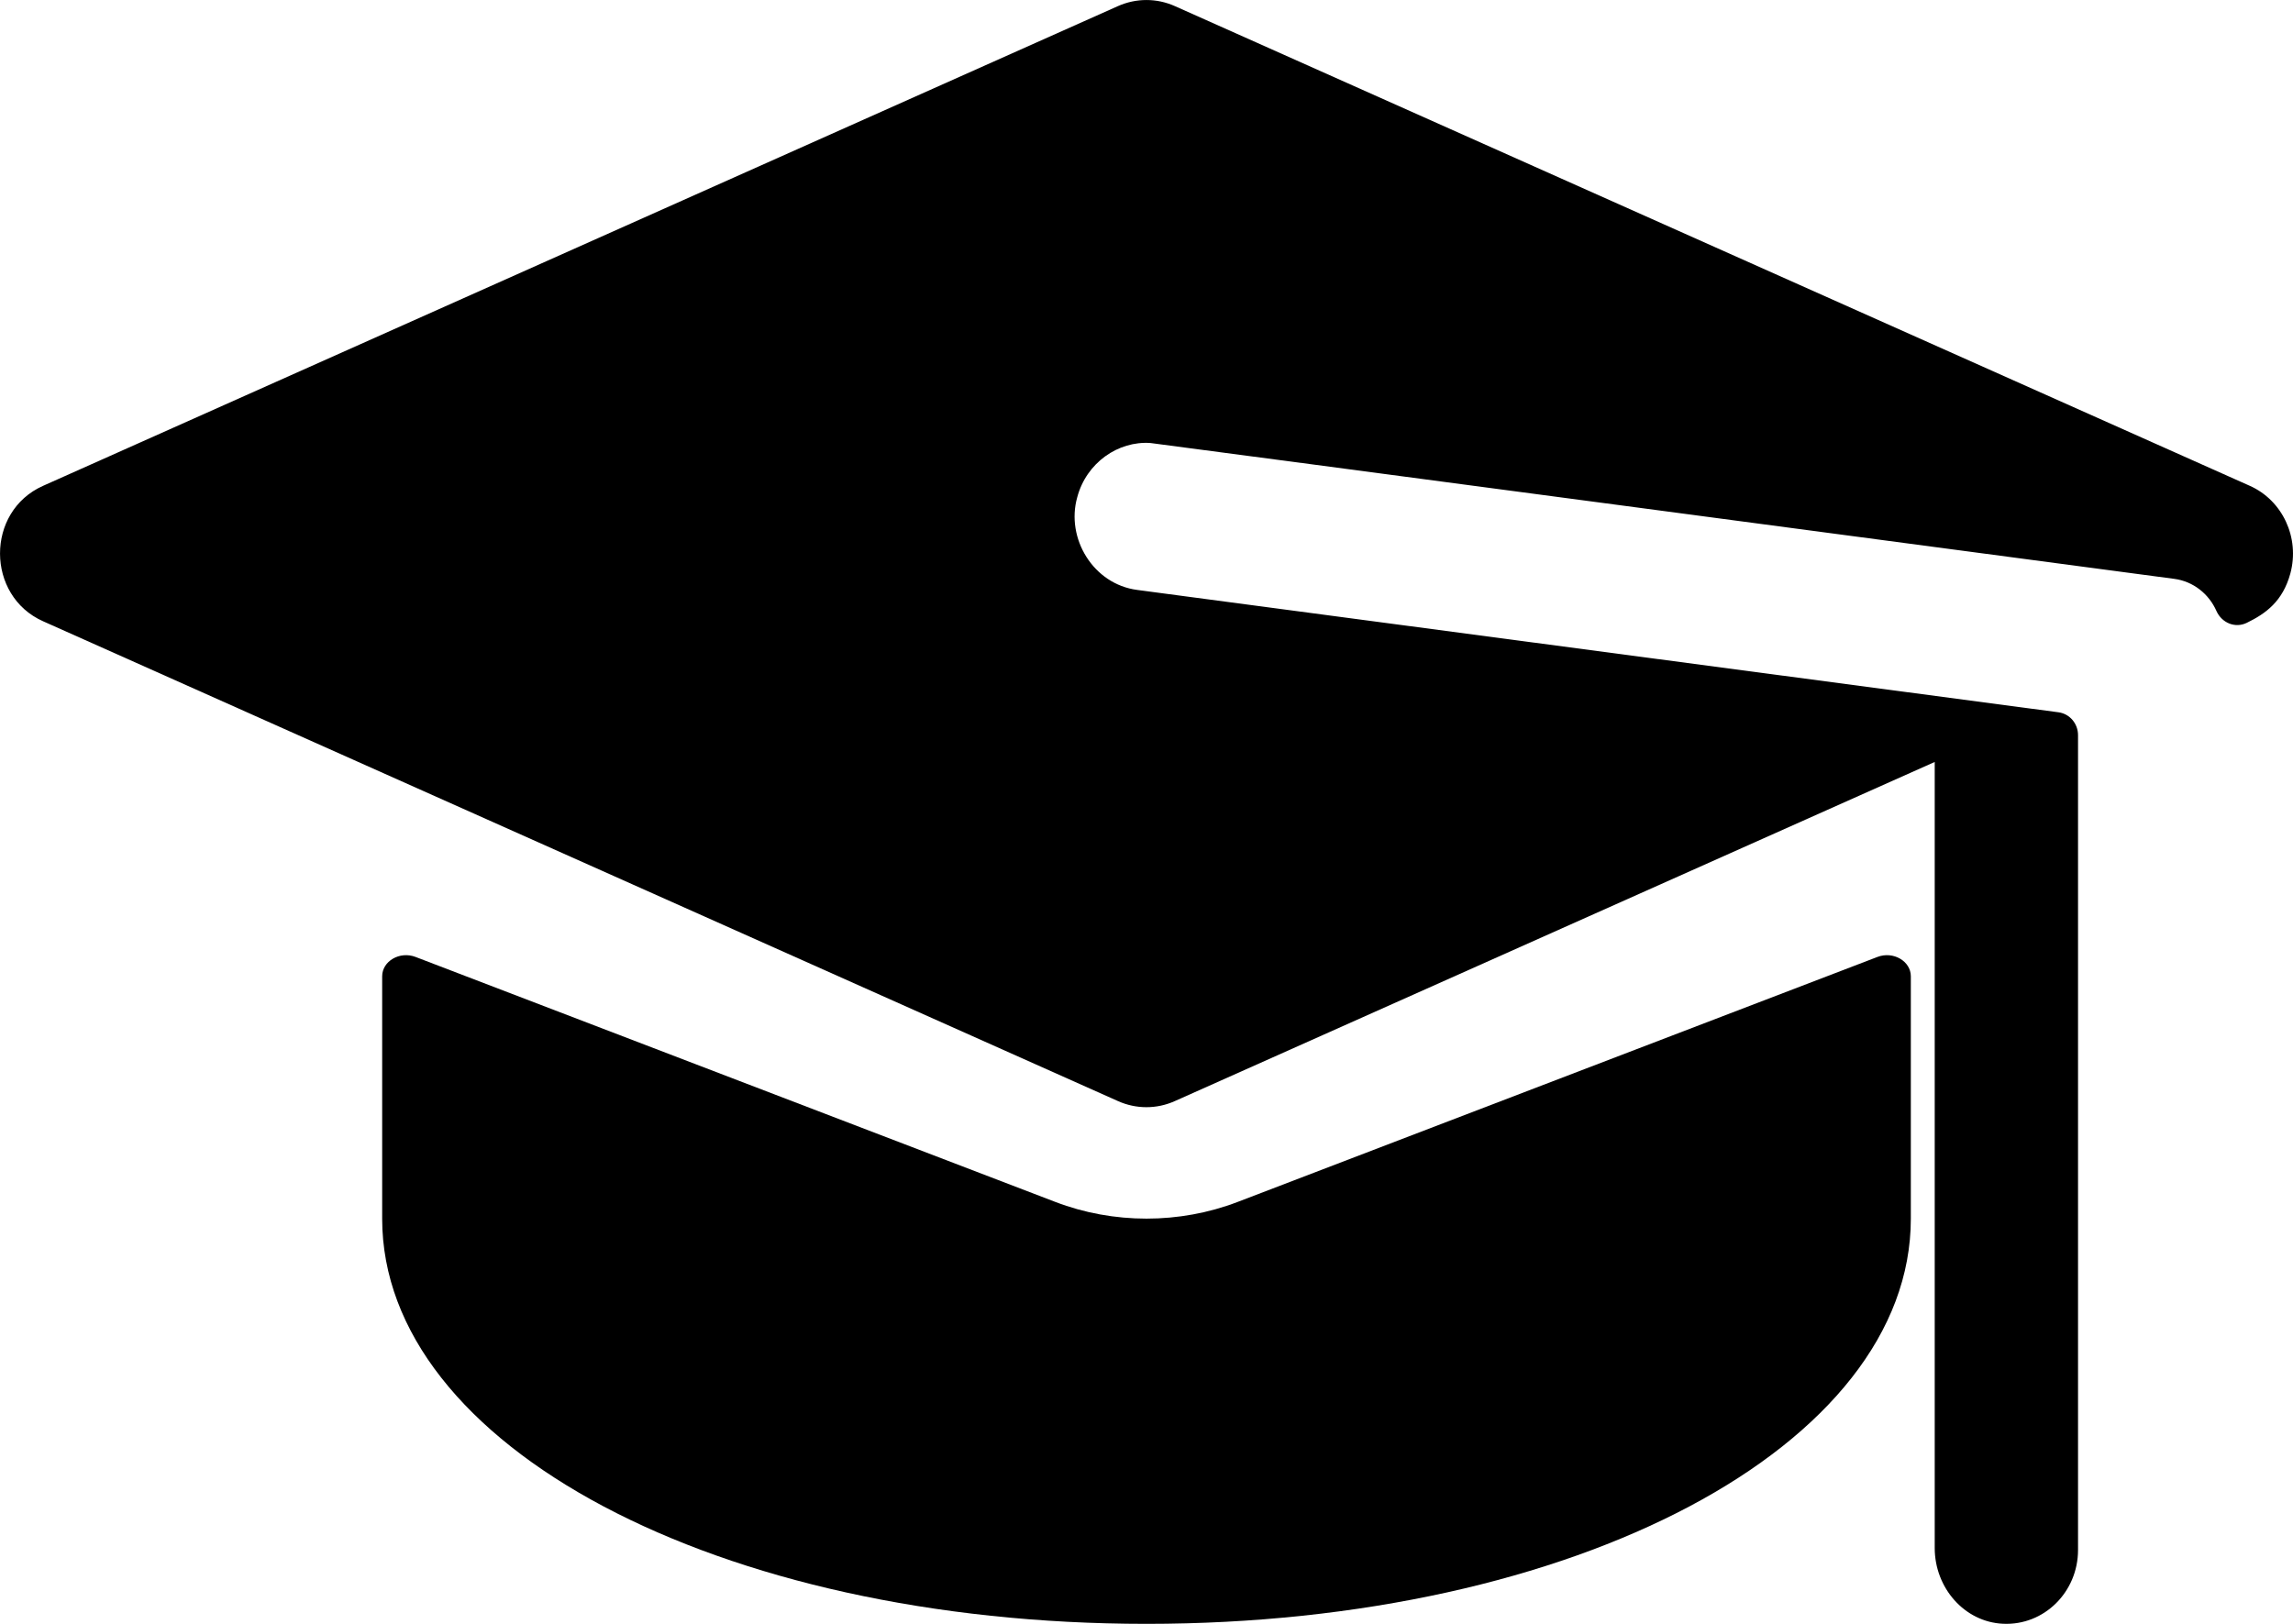
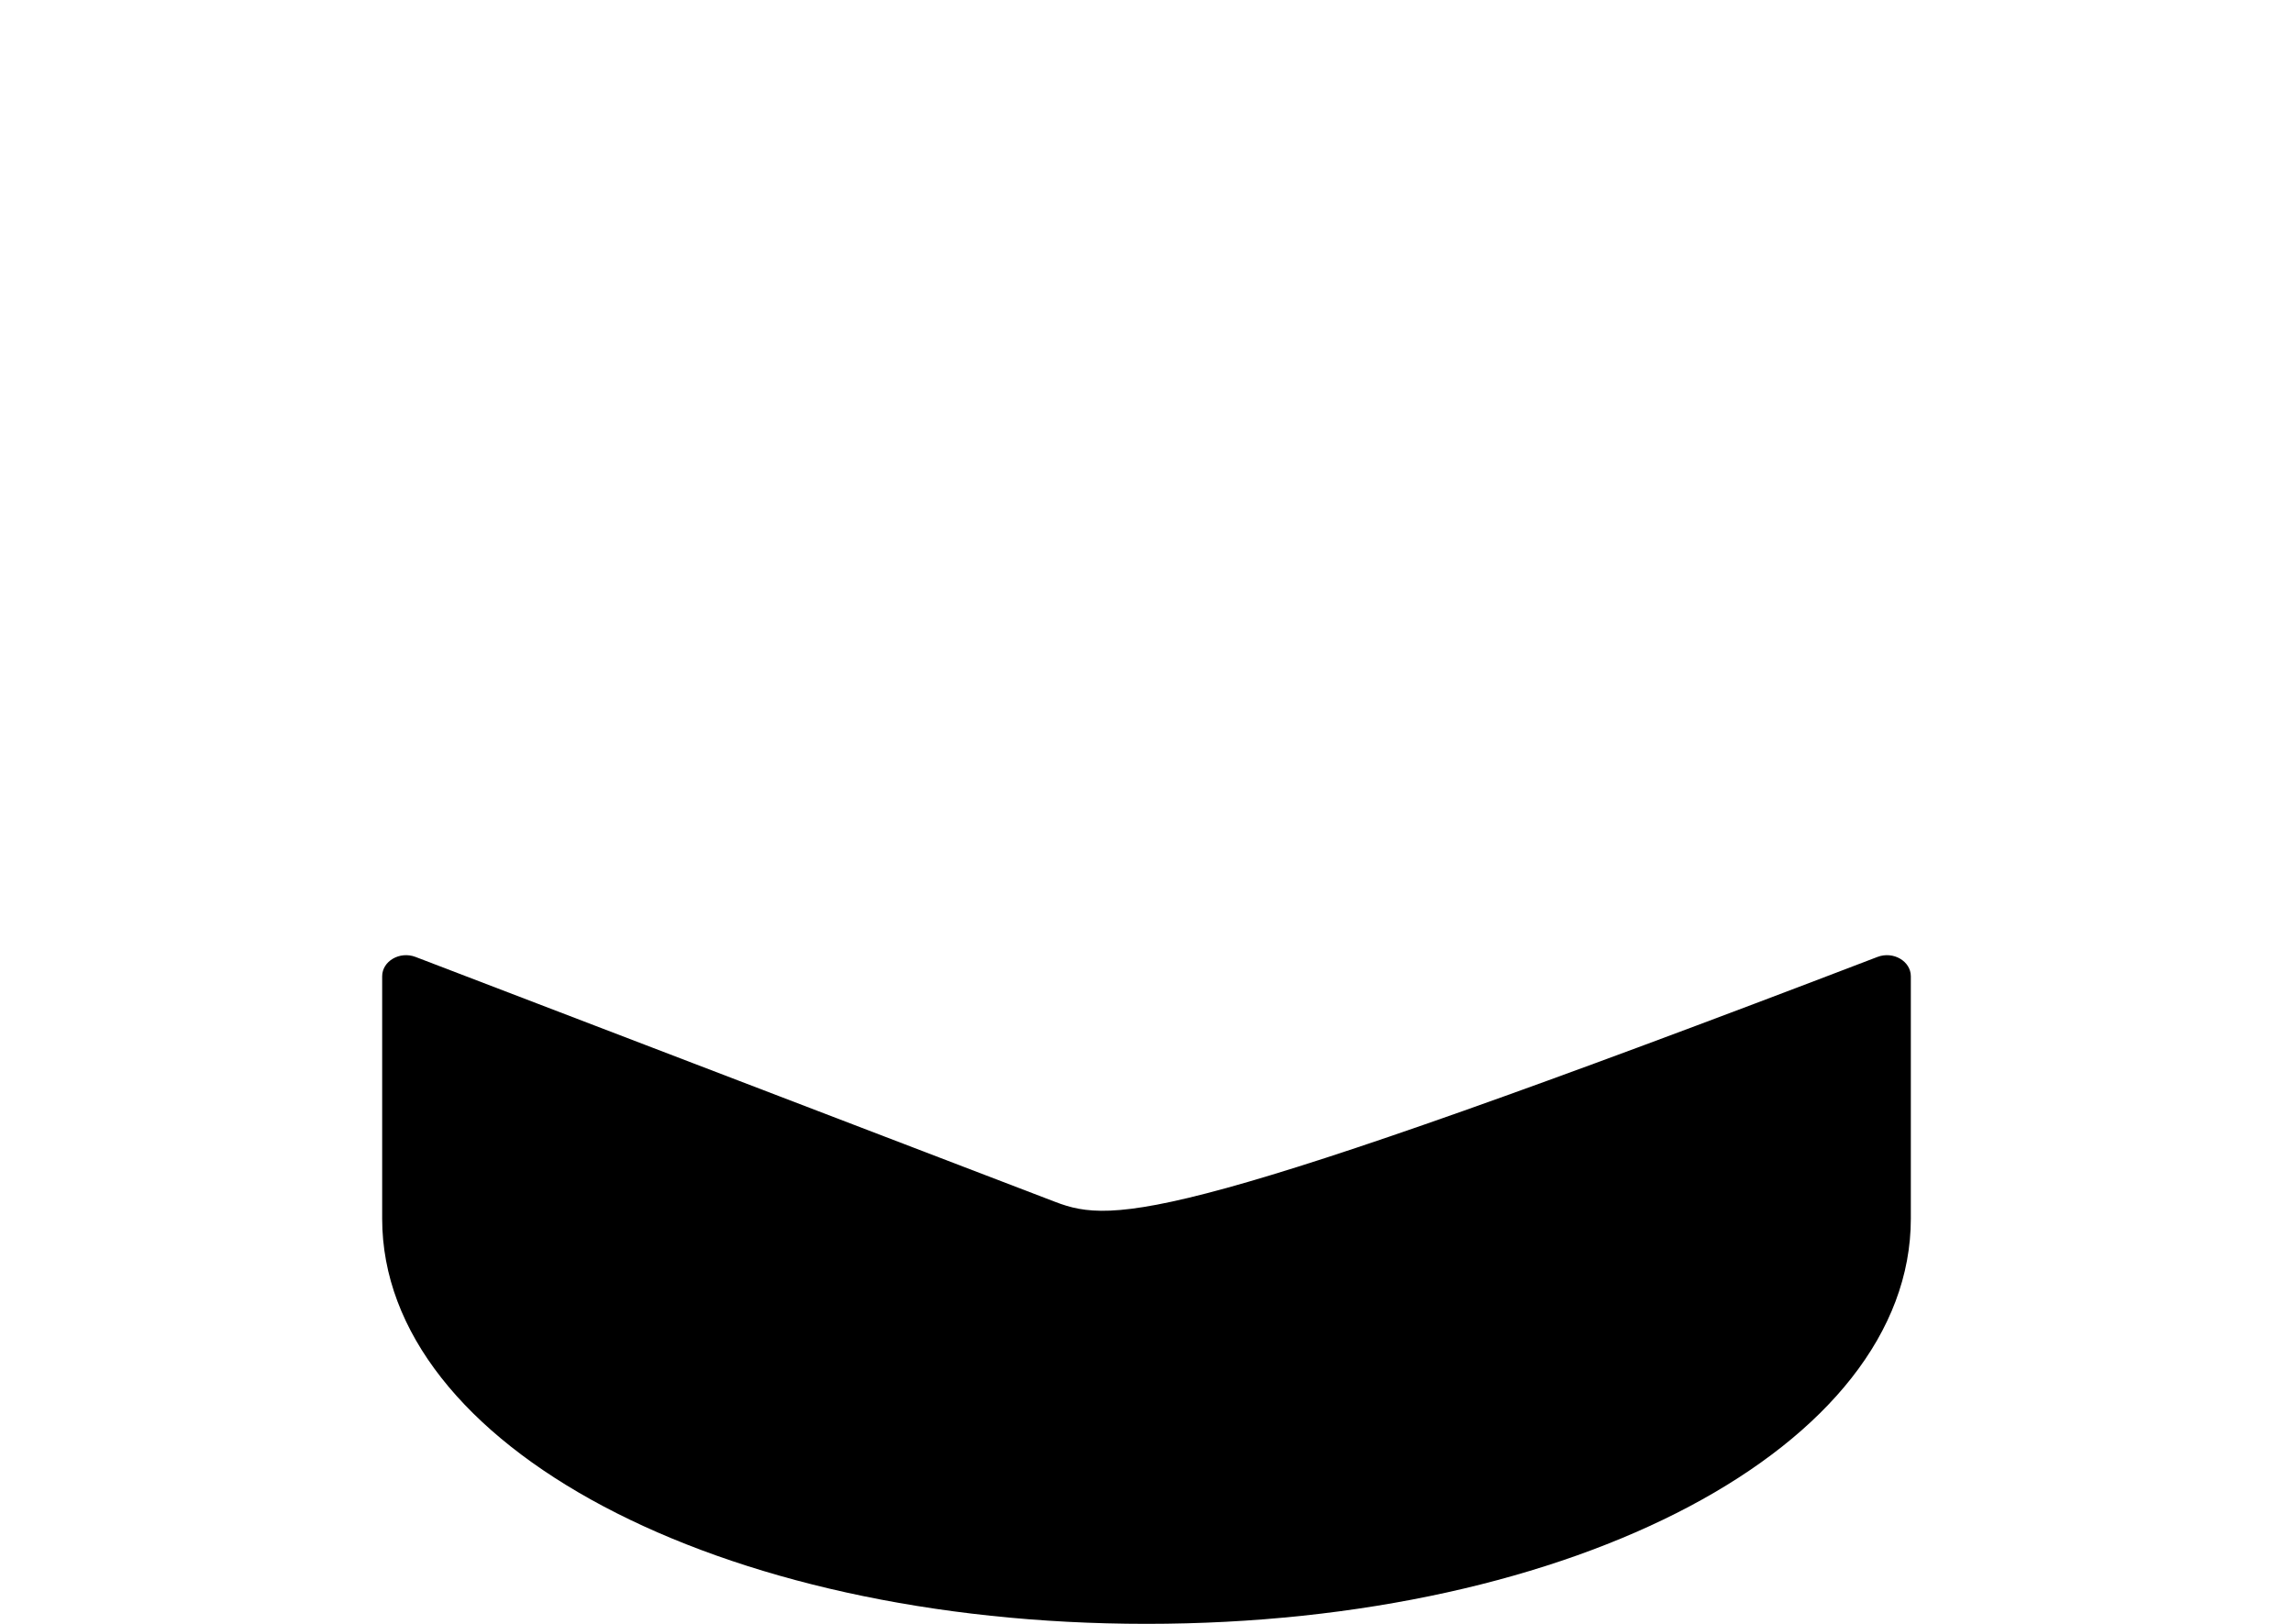
<svg xmlns="http://www.w3.org/2000/svg" width="24" height="17" viewBox="0 0 24 17" fill="none">
  <g id="Group 7">
-     <path id="Vector" d="M23.548 5.086C23.482 5.057 21.866 4.336 12.297 0.064C12.107 -0.021 11.892 -0.021 11.701 0.064L0.451 5.086C-0.153 5.355 -0.147 6.238 0.451 6.504C2.636 7.48 6.209 9.075 11.701 11.527C11.89 11.612 12.106 11.613 12.297 11.527C12.819 11.294 19.925 8.122 20.25 7.977V16.206C20.25 16.622 20.56 16.98 20.964 16.999C21.395 17.02 21.75 16.666 21.75 16.227V7.697C21.75 7.575 21.663 7.473 21.546 7.457C20.138 7.27 13.499 6.388 11.903 6.176C11.442 6.116 11.154 5.635 11.275 5.206C11.371 4.844 11.704 4.614 12.042 4.638C12.076 4.64 22.764 6.061 22.757 6.06C22.956 6.086 23.12 6.218 23.199 6.397C23.255 6.522 23.395 6.579 23.515 6.521C23.717 6.423 23.892 6.295 23.972 6.005C24.074 5.628 23.889 5.238 23.548 5.086Z" fill="black" />
-     <path id="Vector_2" d="M11.046 12.583L4.349 10.018C4.184 9.955 4 10.062 4 10.221V12.758C4 15.136 7.514 17 12 17C16.486 17 20 15.136 20 12.758V10.221C20 10.062 19.816 9.955 19.651 10.018L12.954 12.583C12.346 12.816 11.654 12.816 11.046 12.583Z" fill="black" />
+     <path id="Vector_2" d="M11.046 12.583L4.349 10.018C4.184 9.955 4 10.062 4 10.221V12.758C4 15.136 7.514 17 12 17C16.486 17 20 15.136 20 12.758V10.221C20 10.062 19.816 9.955 19.651 10.018C12.346 12.816 11.654 12.816 11.046 12.583Z" fill="black" />
  </g>
</svg>